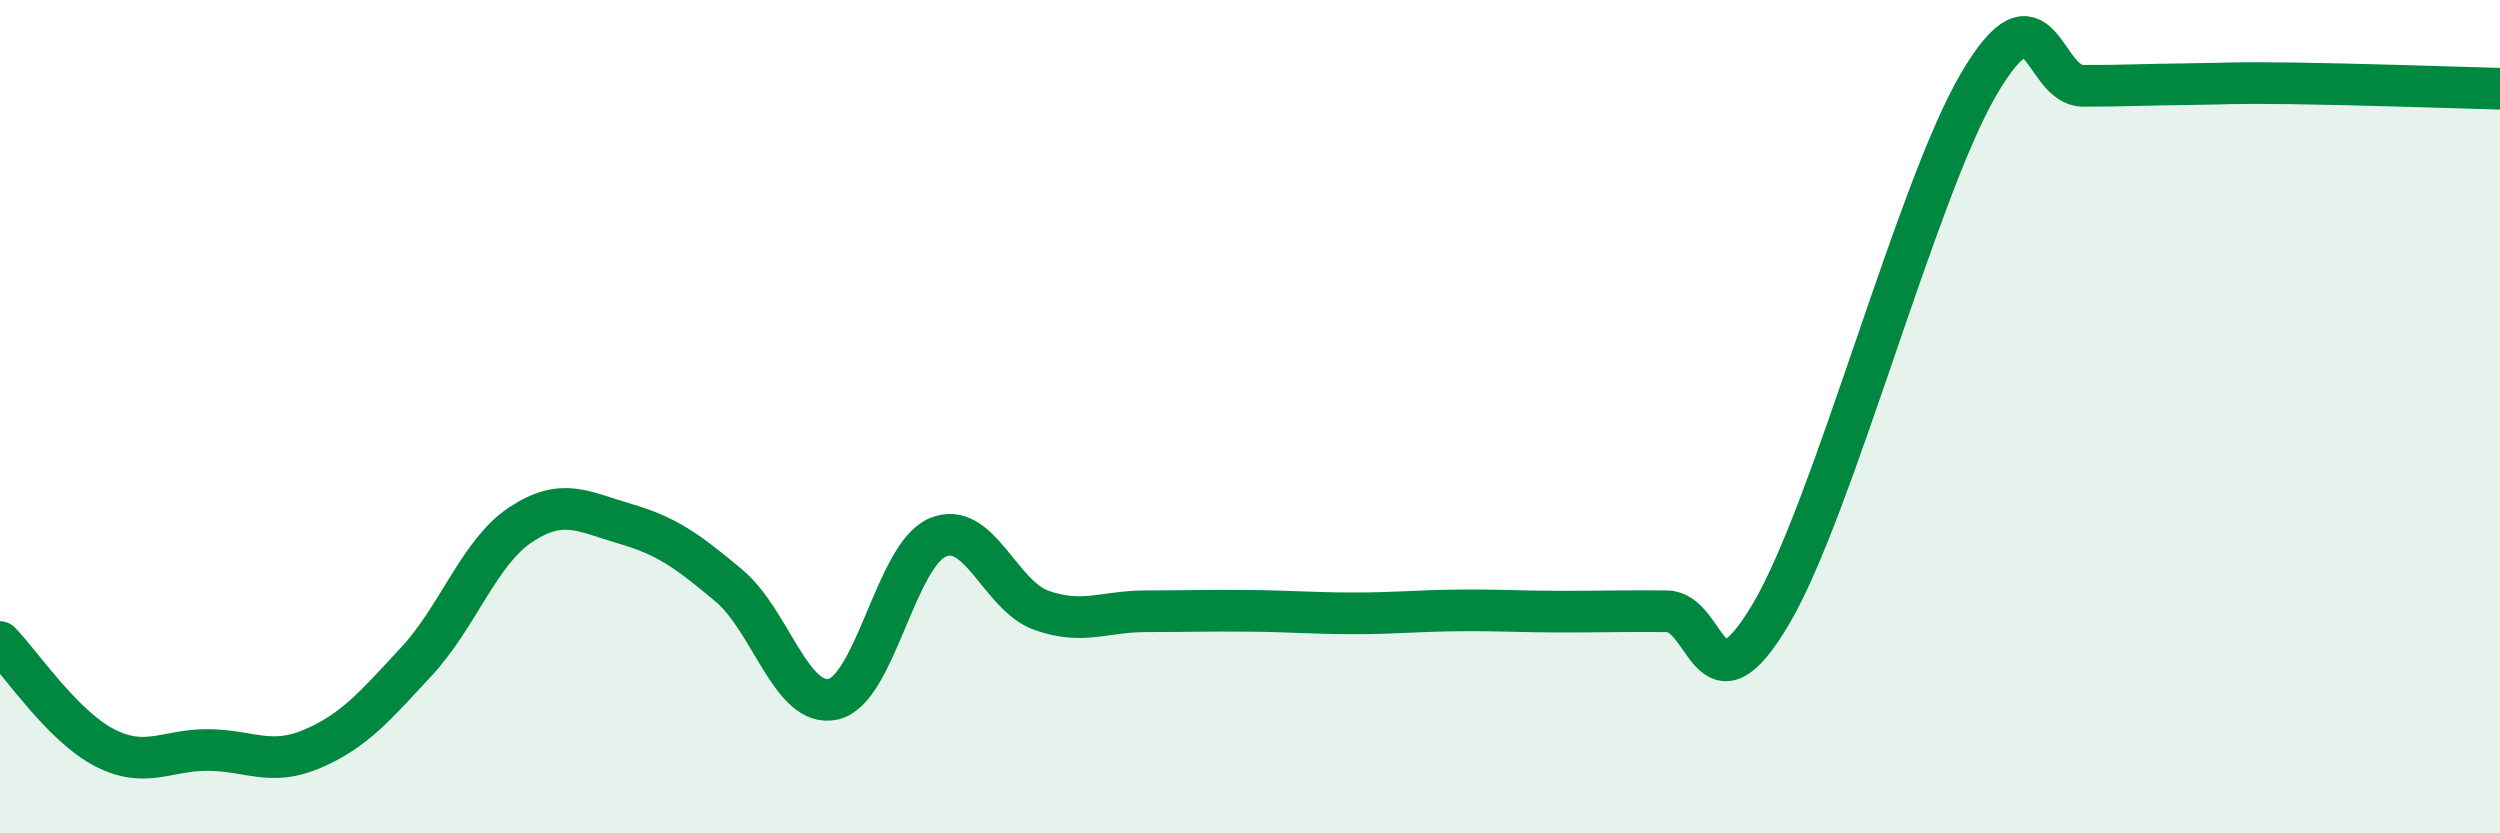
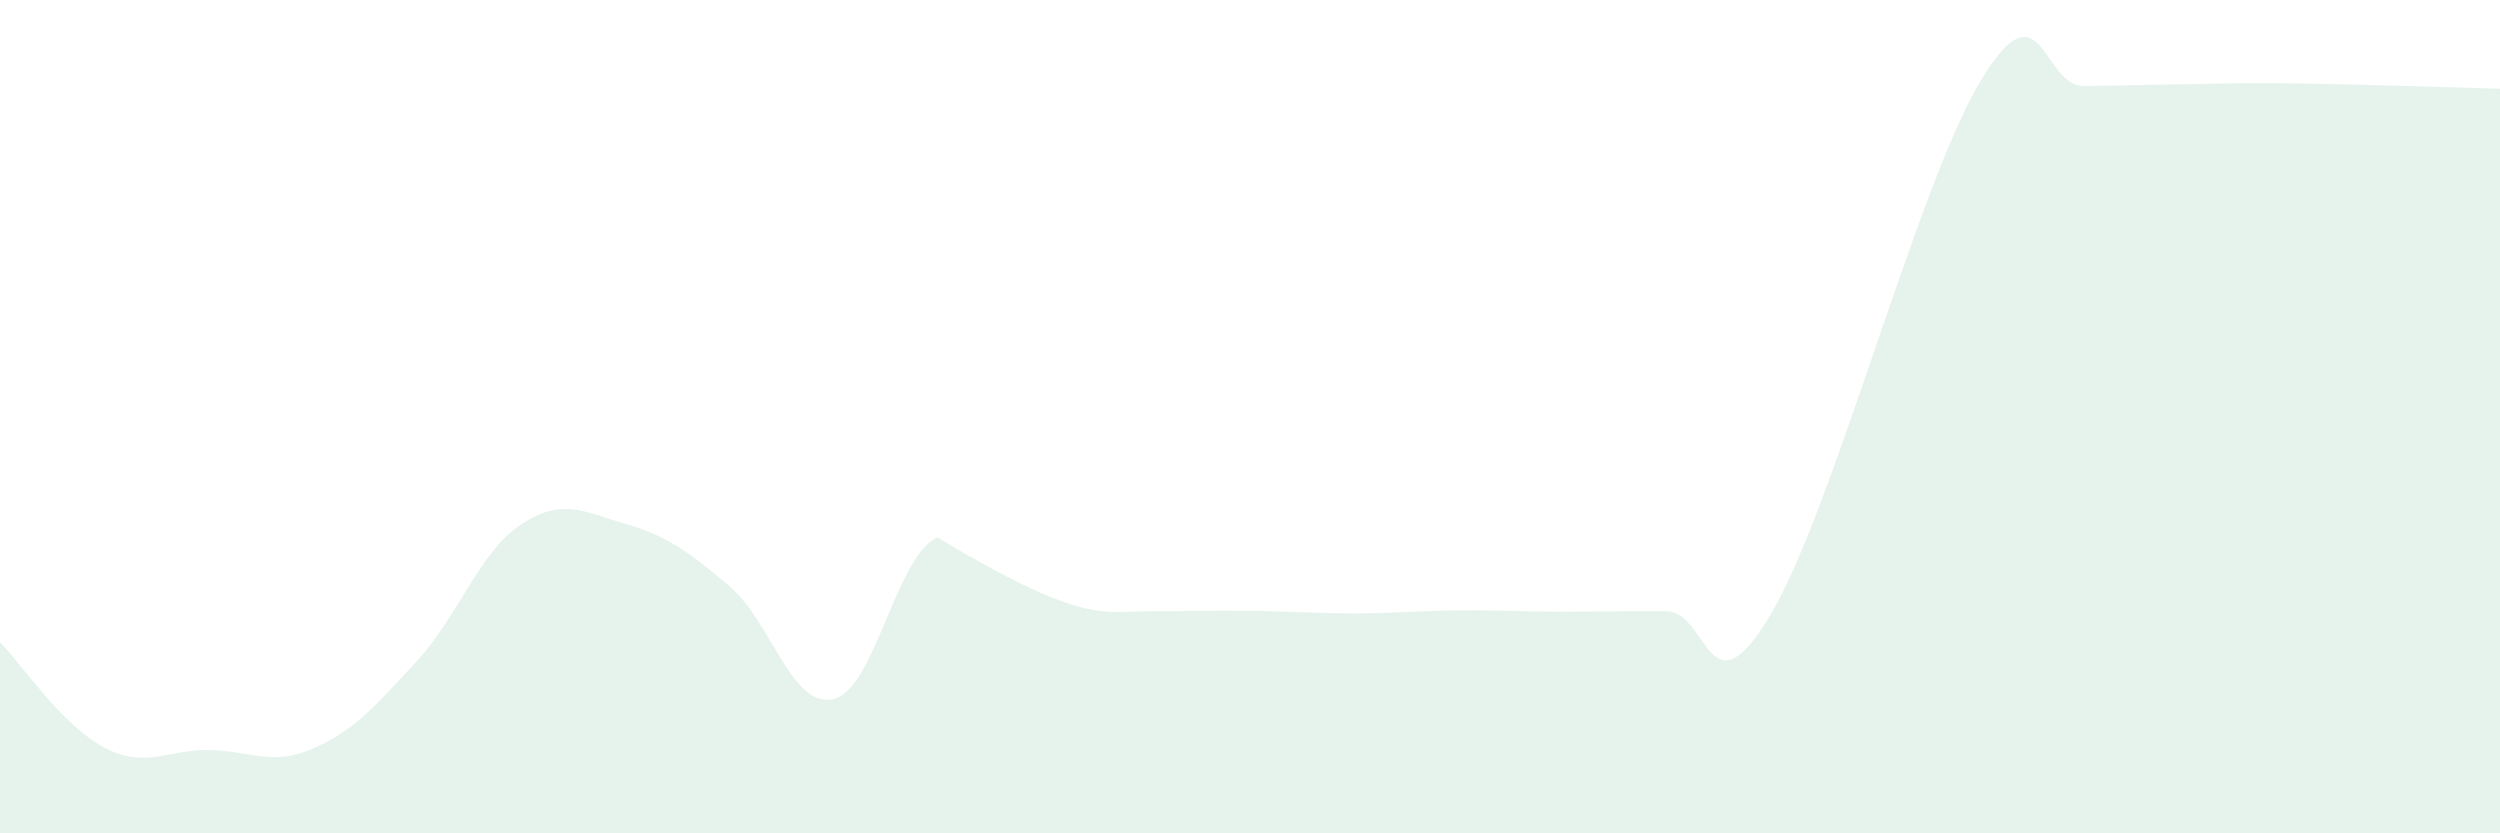
<svg xmlns="http://www.w3.org/2000/svg" width="60" height="20" viewBox="0 0 60 20">
-   <path d="M 0,15.41 C 0.5,15.92 1.5,17.42 2.5,17.94 C 3.5,18.46 4,17.99 5,18 C 6,18.01 6.5,18.4 7.5,17.97 C 8.5,17.54 9,16.95 10,15.87 C 11,14.79 11.5,13.25 12.5,12.59 C 13.5,11.93 14,12.28 15,12.57 C 16,12.86 16.5,13.22 17.5,14.06 C 18.5,14.9 19,17.01 20,16.78 C 21,16.55 21.5,13.33 22.5,12.9 C 23.5,12.47 24,14.3 25,14.65 C 26,15 26.5,14.67 27.5,14.67 C 28.5,14.67 29,14.65 30,14.66 C 31,14.67 31.5,14.72 32.5,14.72 C 33.5,14.72 34,14.66 35,14.65 C 36,14.64 36.5,14.68 37.5,14.68 C 38.5,14.68 39,14.66 40,14.67 C 41,14.68 41,17.27 42.5,14.74 C 44,12.21 46,4.54 47.5,2 C 49,-0.54 49,2.06 50,2.06 C 51,2.06 51.5,2.03 52.5,2.02 C 53.5,2.01 53.5,1.98 55,2 C 56.5,2.02 59,2.1 60,2.13L60 20L0 20Z" fill="#008740" opacity="0.1" stroke-linecap="round" stroke-linejoin="round" />
-   <path d="M 0,15.41 C 0.5,15.92 1.5,17.42 2.5,17.94 C 3.5,18.46 4,17.99 5,18 C 6,18.01 6.5,18.4 7.5,17.97 C 8.5,17.54 9,16.95 10,15.87 C 11,14.79 11.5,13.25 12.5,12.59 C 13.5,11.93 14,12.28 15,12.57 C 16,12.86 16.5,13.22 17.5,14.06 C 18.5,14.9 19,17.01 20,16.78 C 21,16.55 21.5,13.33 22.5,12.9 C 23.5,12.47 24,14.3 25,14.65 C 26,15 26.5,14.67 27.5,14.67 C 28.5,14.67 29,14.65 30,14.66 C 31,14.67 31.5,14.72 32.5,14.72 C 33.5,14.72 34,14.66 35,14.65 C 36,14.64 36.5,14.68 37.5,14.68 C 38.5,14.68 39,14.66 40,14.67 C 41,14.68 41,17.27 42.5,14.74 C 44,12.21 46,4.54 47.5,2 C 49,-0.54 49,2.06 50,2.06 C 51,2.06 51.5,2.03 52.5,2.02 C 53.5,2.01 53.5,1.98 55,2 C 56.5,2.02 59,2.1 60,2.13" stroke="#008740" stroke-width="1" fill="none" stroke-linecap="round" stroke-linejoin="round" />
+   <path d="M 0,15.41 C 0.5,15.92 1.5,17.42 2.5,17.94 C 3.5,18.46 4,17.99 5,18 C 6,18.01 6.5,18.4 7.5,17.97 C 8.5,17.54 9,16.95 10,15.87 C 11,14.79 11.5,13.25 12.5,12.59 C 13.5,11.93 14,12.28 15,12.57 C 16,12.86 16.5,13.22 17.5,14.06 C 18.5,14.9 19,17.01 20,16.78 C 21,16.55 21.5,13.33 22.5,12.9 C 26,15 26.5,14.67 27.5,14.67 C 28.5,14.67 29,14.65 30,14.66 C 31,14.67 31.5,14.72 32.5,14.72 C 33.5,14.72 34,14.66 35,14.65 C 36,14.64 36.5,14.68 37.5,14.68 C 38.5,14.68 39,14.66 40,14.67 C 41,14.68 41,17.27 42.5,14.74 C 44,12.21 46,4.54 47.5,2 C 49,-0.54 49,2.06 50,2.06 C 51,2.06 51.5,2.03 52.5,2.02 C 53.5,2.01 53.5,1.98 55,2 C 56.5,2.02 59,2.1 60,2.13L60 20L0 20Z" fill="#008740" opacity="0.1" stroke-linecap="round" stroke-linejoin="round" />
</svg>